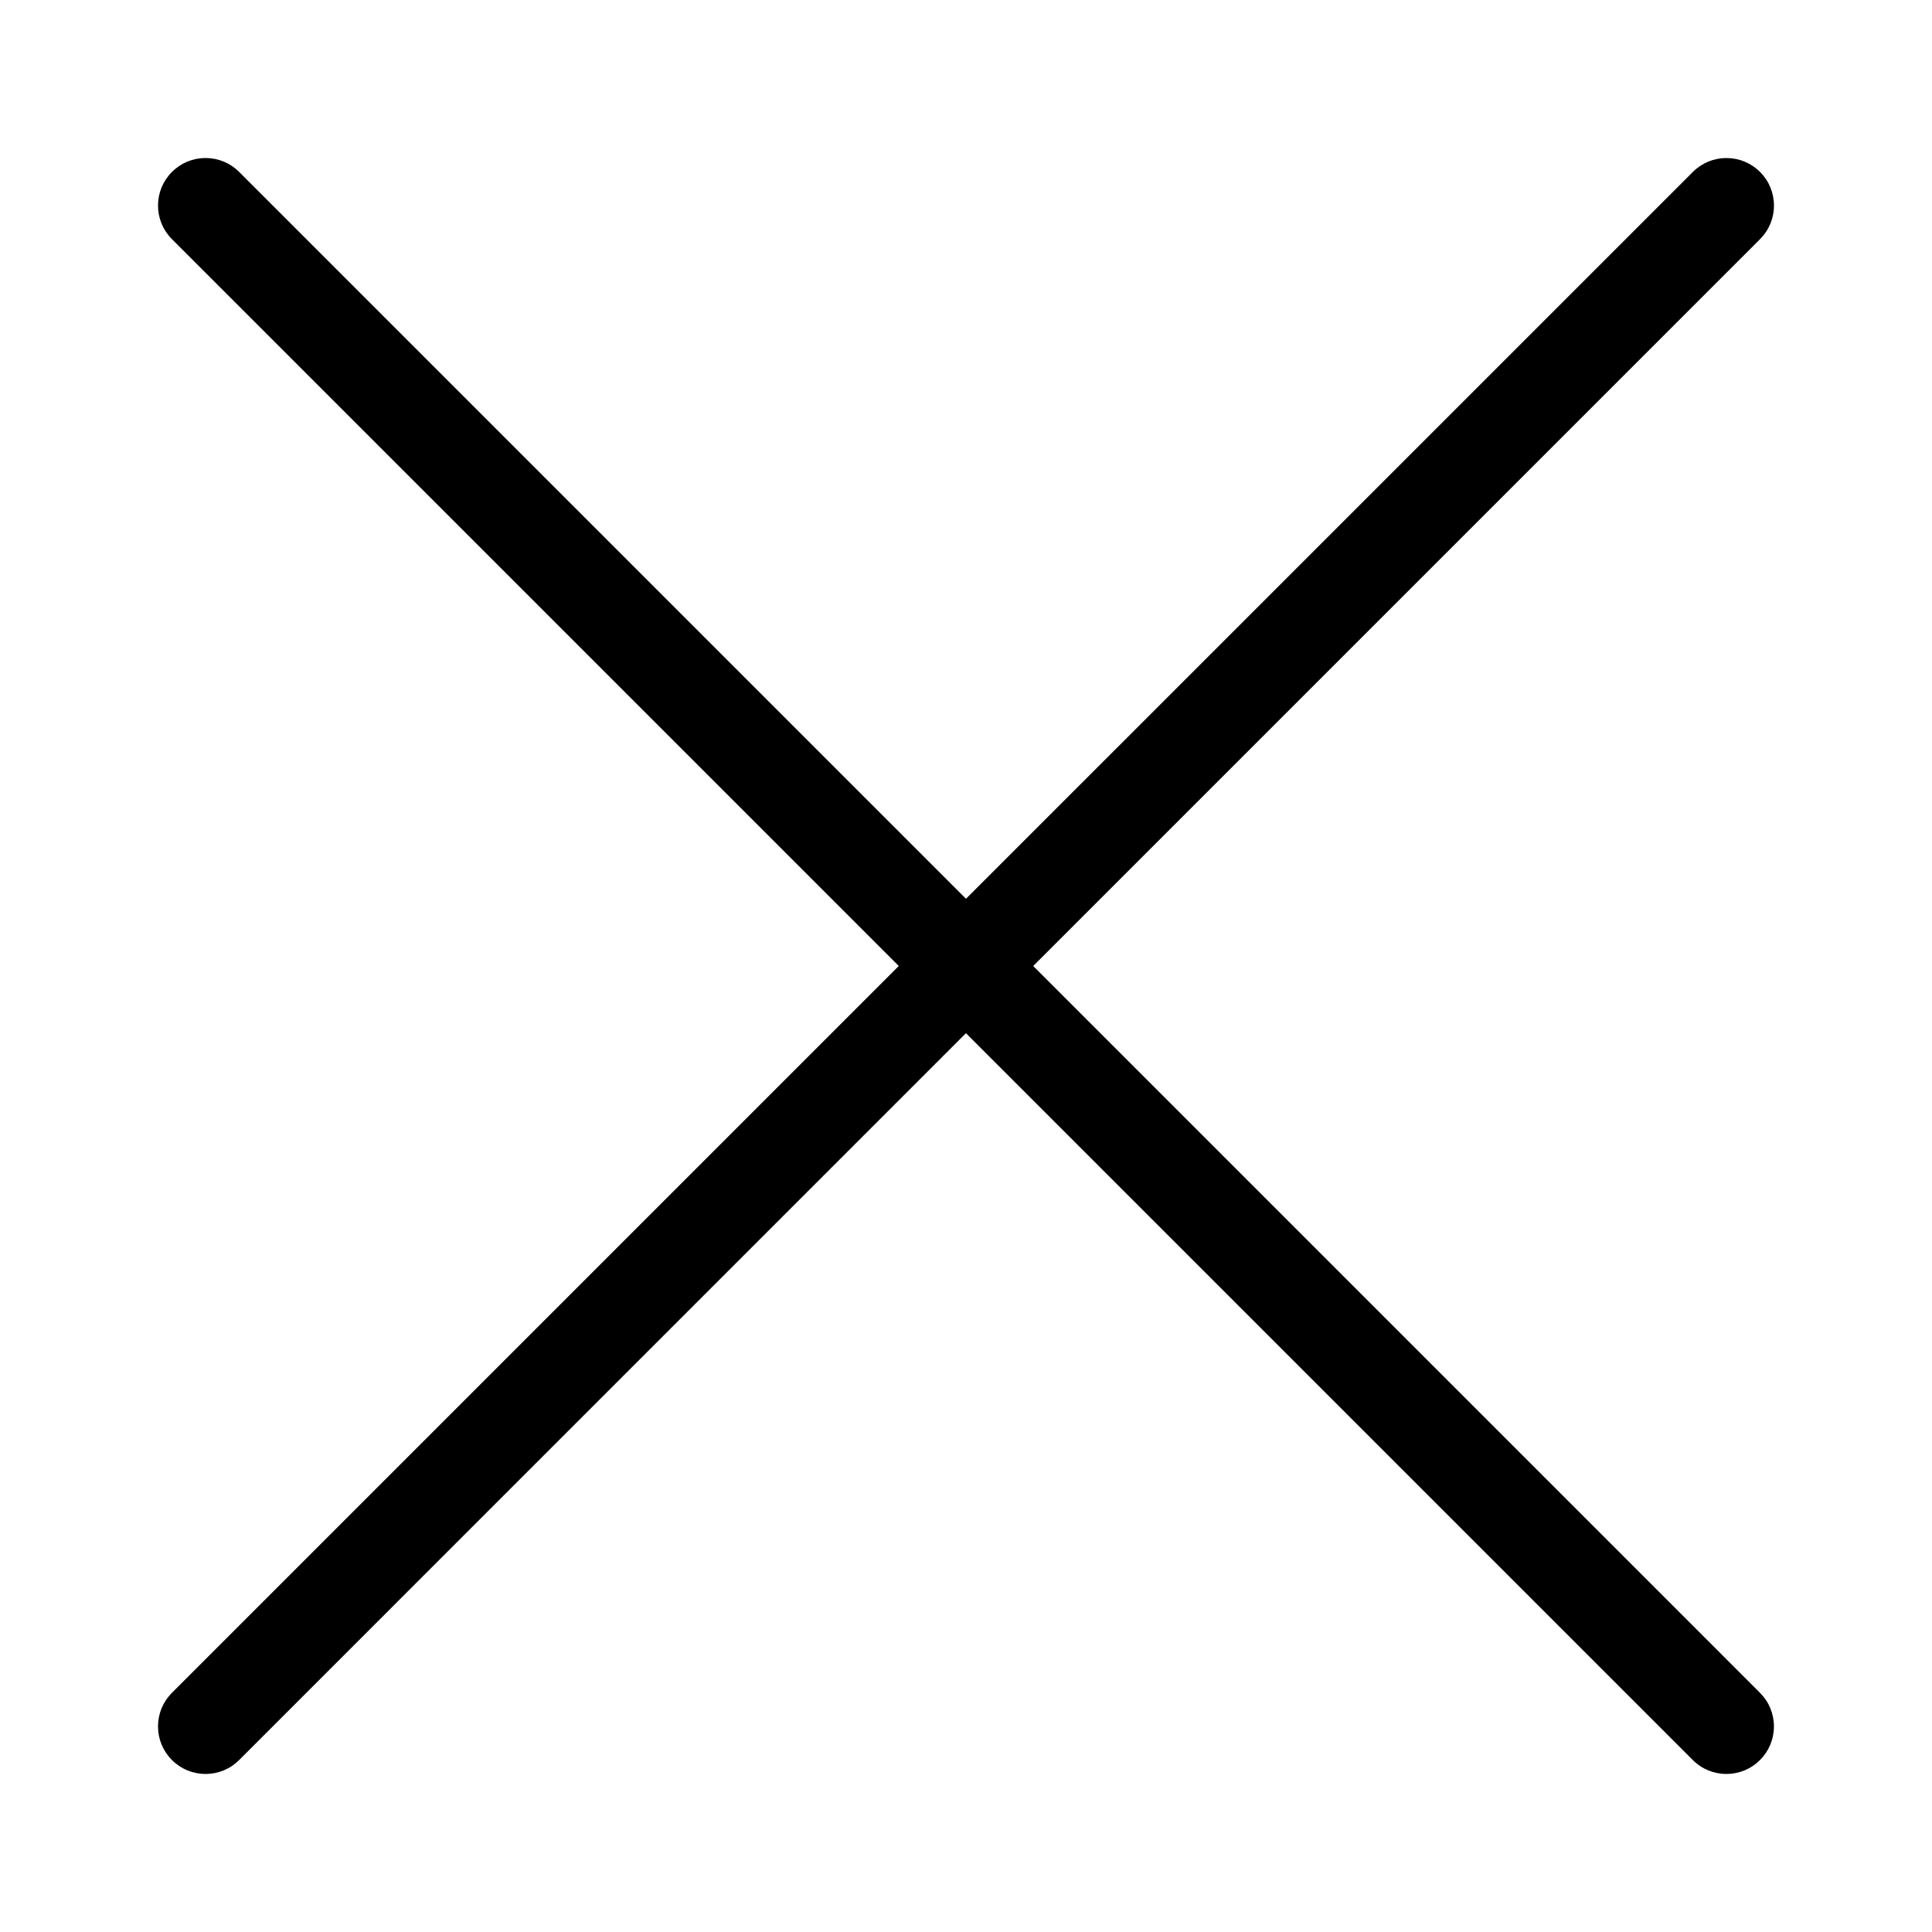
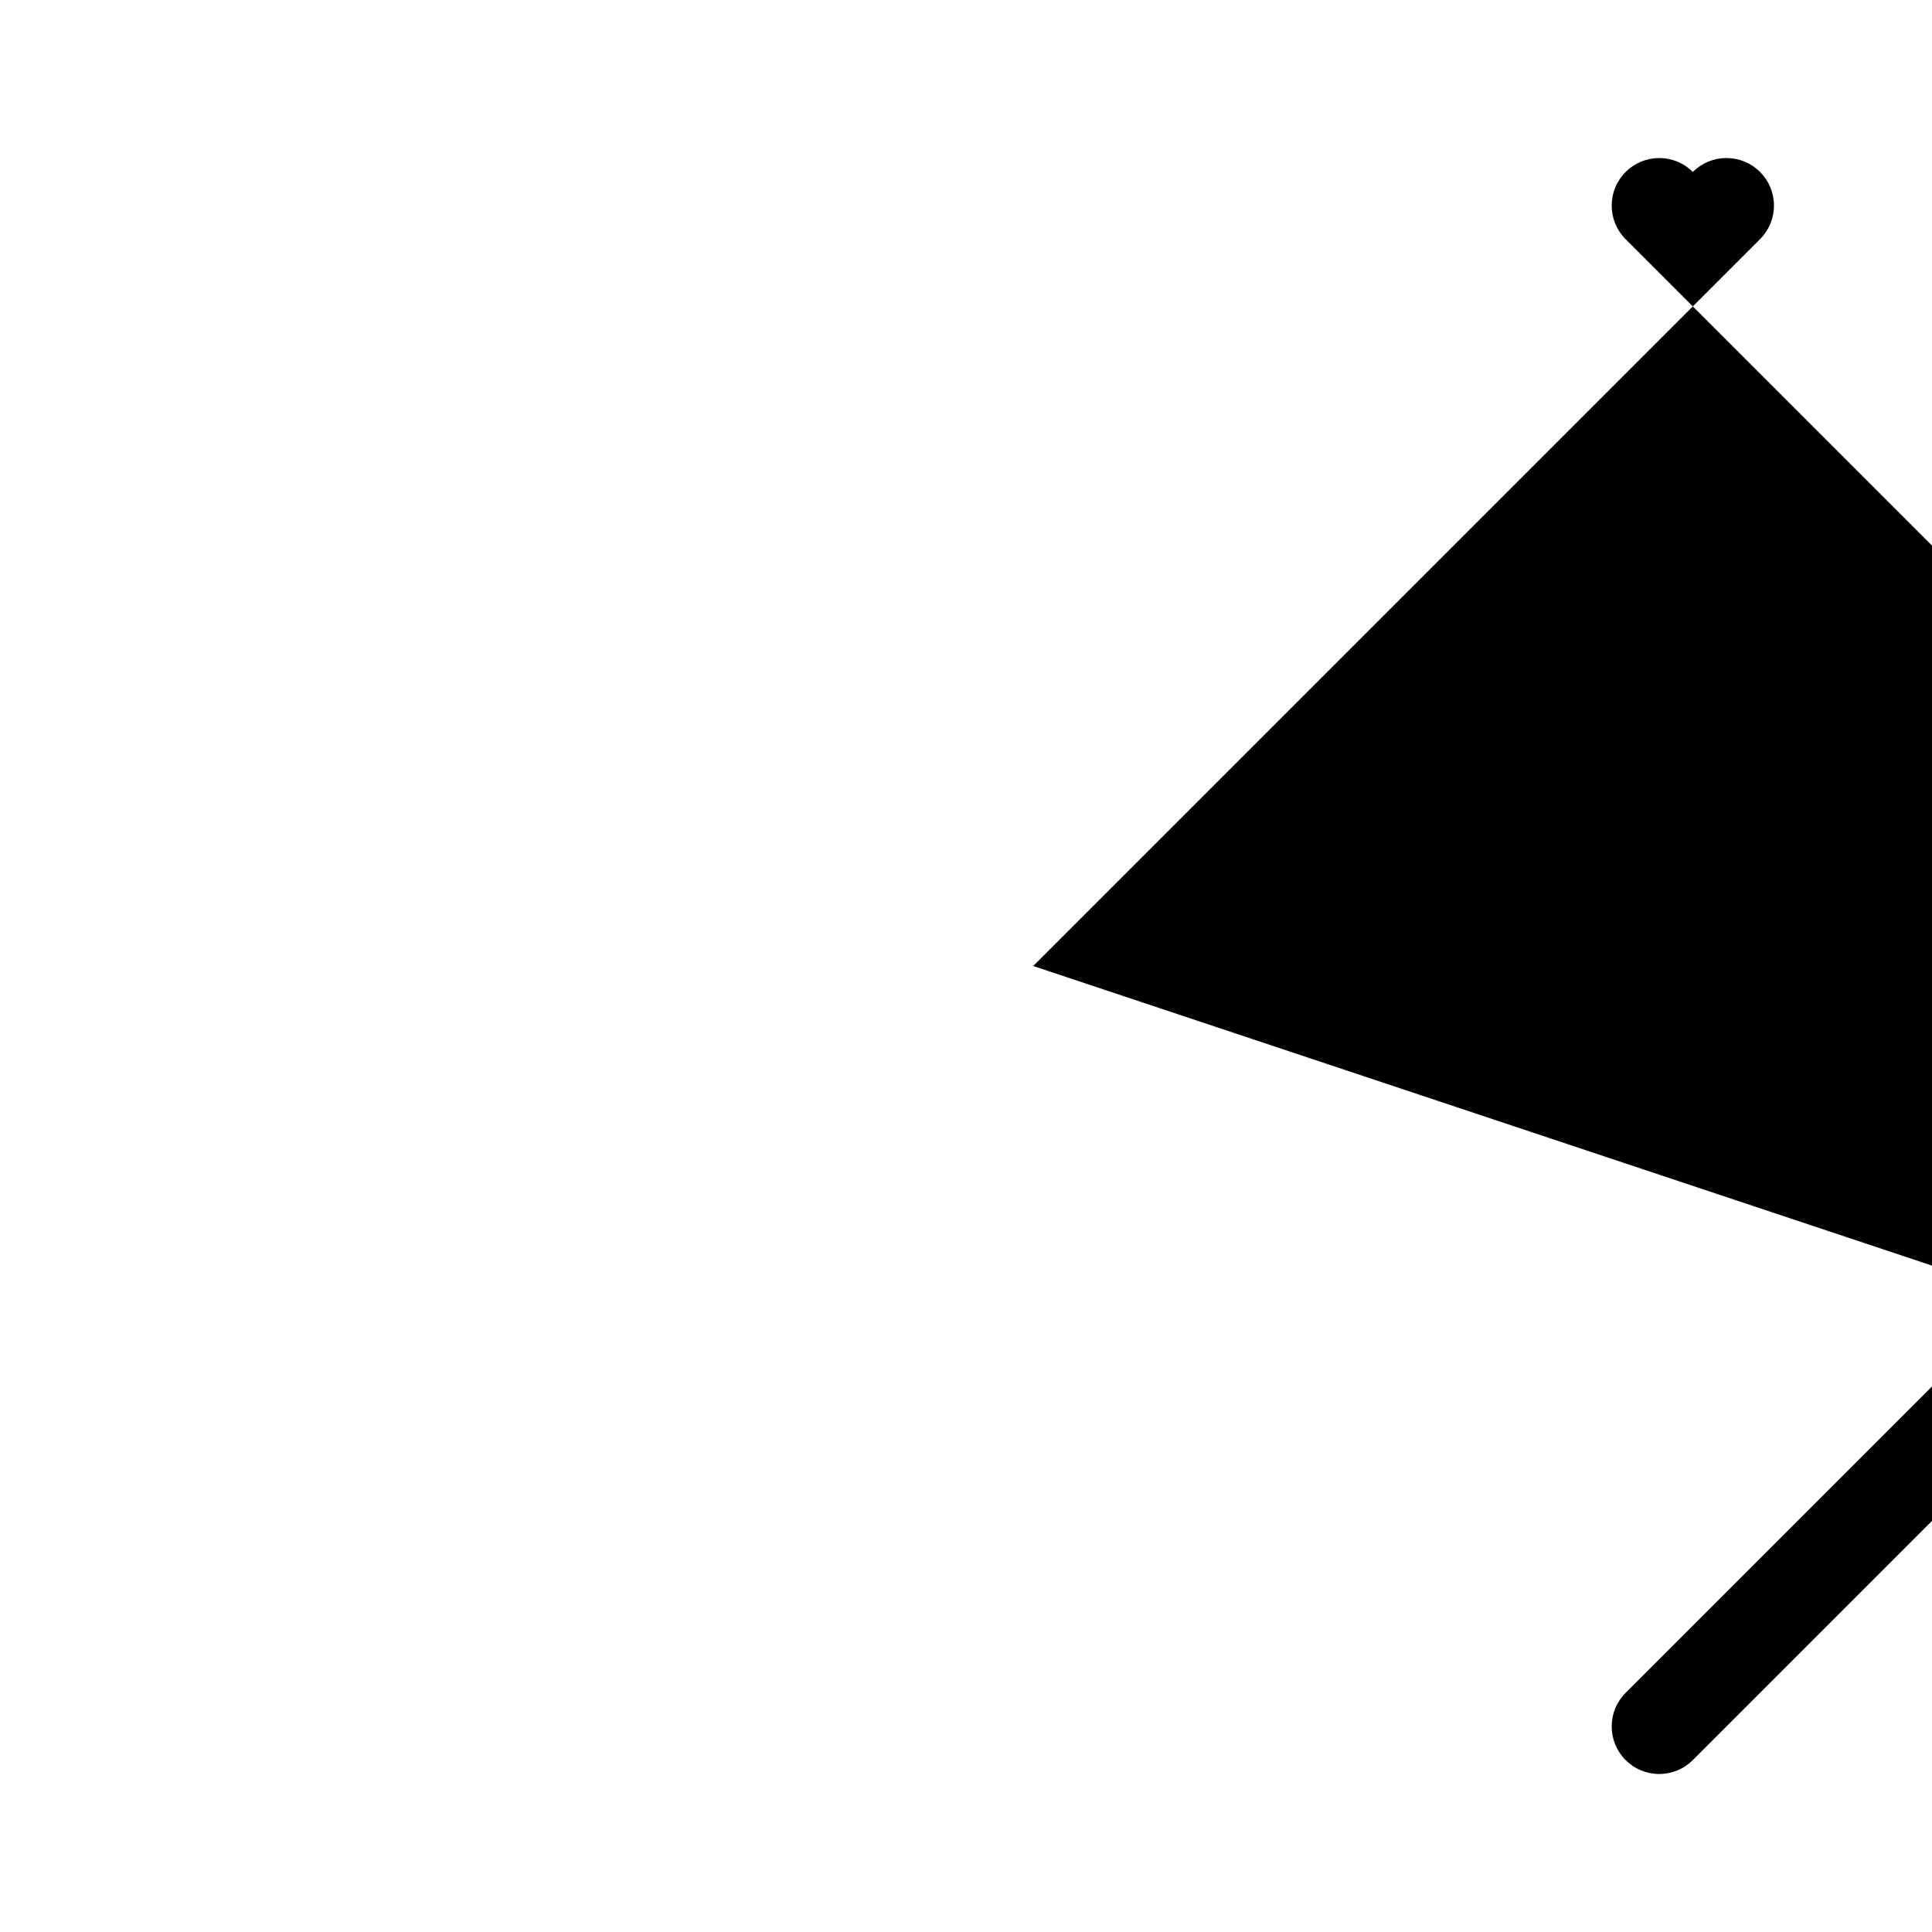
<svg xmlns="http://www.w3.org/2000/svg" fill="#000000" width="800px" height="800px" version="1.1" viewBox="144 144 512 512">
-   <path d="m417.81 400 192.62-192.62c2.379-2.379 3.688-5.543 3.688-8.906 0-3.363-1.309-6.527-3.688-8.906-2.379-2.379-5.543-3.688-8.906-3.688-3.363 0-6.527 1.312-8.906 3.691l-192.62 192.61-192.62-192.62c-2.379-2.379-5.543-3.688-8.906-3.688-3.363 0-6.527 1.312-8.906 3.691-2.379 2.379-3.691 5.539-3.691 8.906 0 3.363 1.312 6.527 3.688 8.906l192.62 192.62-192.62 192.62c-2.379 2.379-3.688 5.539-3.688 8.906 0 3.367 1.312 6.527 3.691 8.906 2.379 2.379 5.543 3.688 8.906 3.688s6.527-1.309 8.906-3.688l192.61-192.62 192.62 192.62c2.379 2.379 5.543 3.688 8.906 3.688 3.363 0 6.527-1.309 8.906-3.688 2.379-2.379 3.688-5.543 3.688-8.906 0-3.363-1.309-6.527-3.688-8.906z" />
+   <path d="m417.81 400 192.62-192.62c2.379-2.379 3.688-5.543 3.688-8.906 0-3.363-1.309-6.527-3.688-8.906-2.379-2.379-5.543-3.688-8.906-3.688-3.363 0-6.527 1.312-8.906 3.691c-2.379-2.379-5.543-3.688-8.906-3.688-3.363 0-6.527 1.312-8.906 3.691-2.379 2.379-3.691 5.539-3.691 8.906 0 3.363 1.312 6.527 3.688 8.906l192.62 192.62-192.62 192.62c-2.379 2.379-3.688 5.539-3.688 8.906 0 3.367 1.312 6.527 3.691 8.906 2.379 2.379 5.543 3.688 8.906 3.688s6.527-1.309 8.906-3.688l192.61-192.62 192.62 192.62c2.379 2.379 5.543 3.688 8.906 3.688 3.363 0 6.527-1.309 8.906-3.688 2.379-2.379 3.688-5.543 3.688-8.906 0-3.363-1.309-6.527-3.688-8.906z" />
</svg>